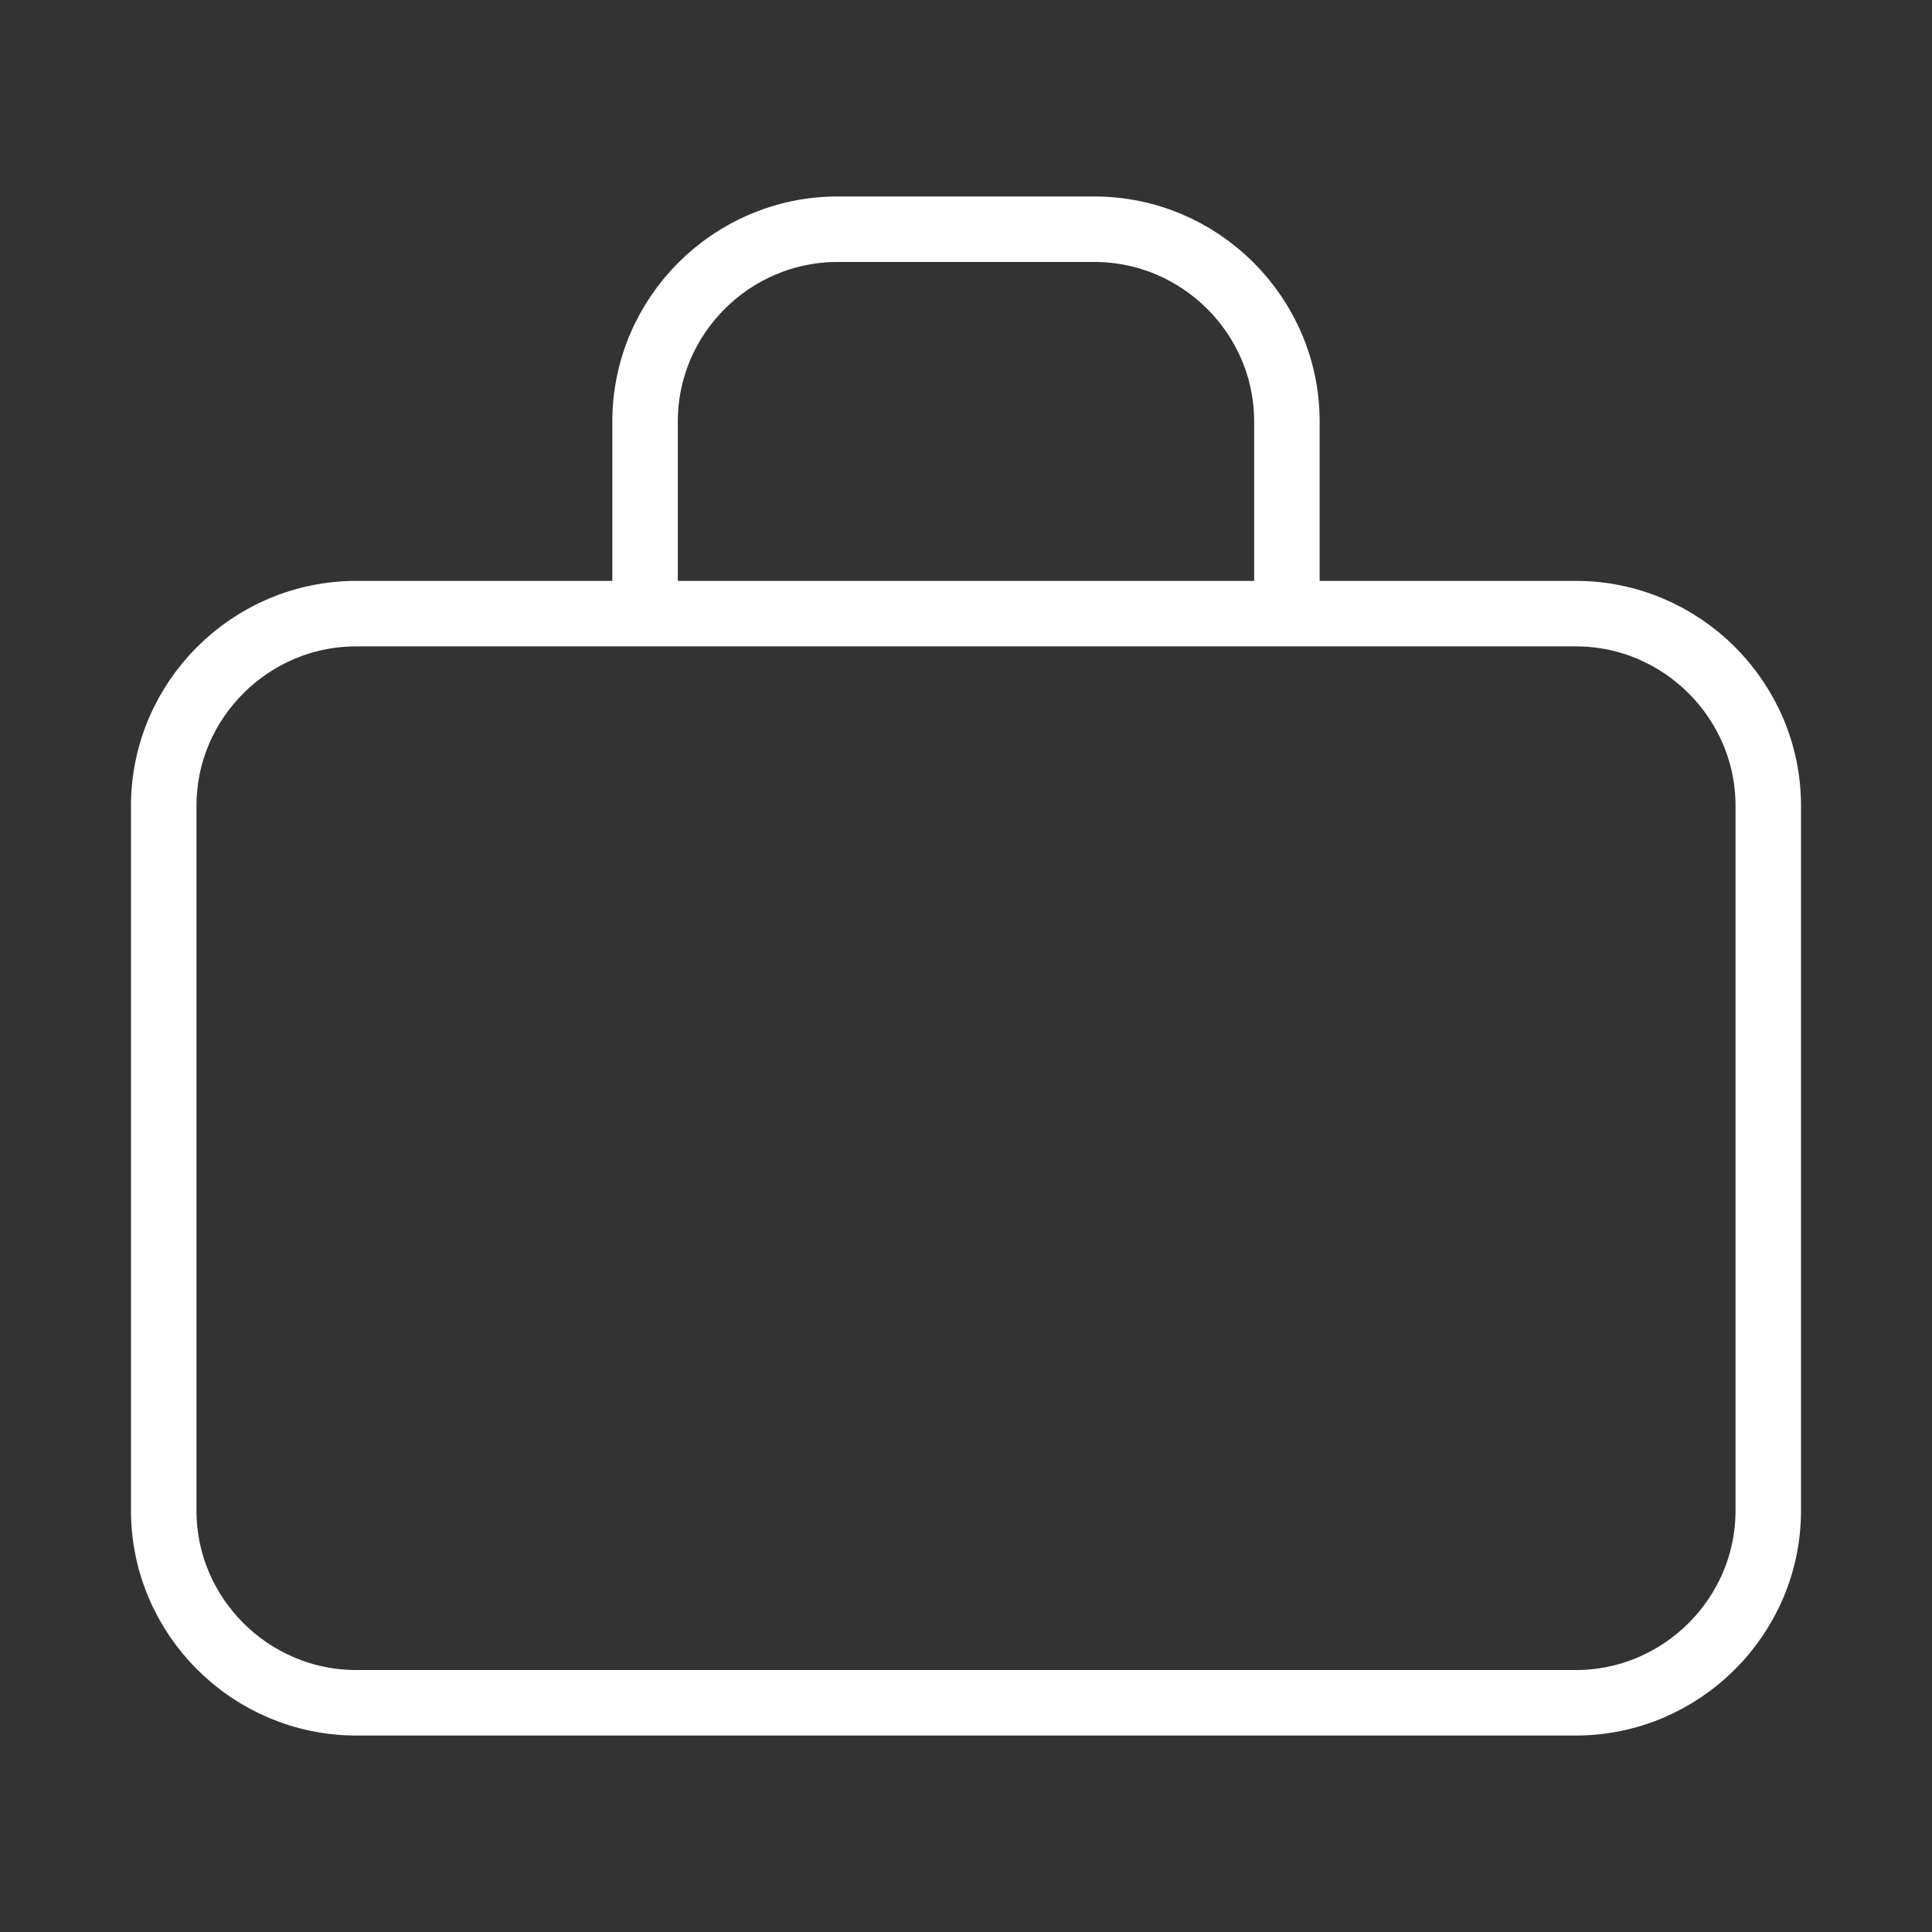
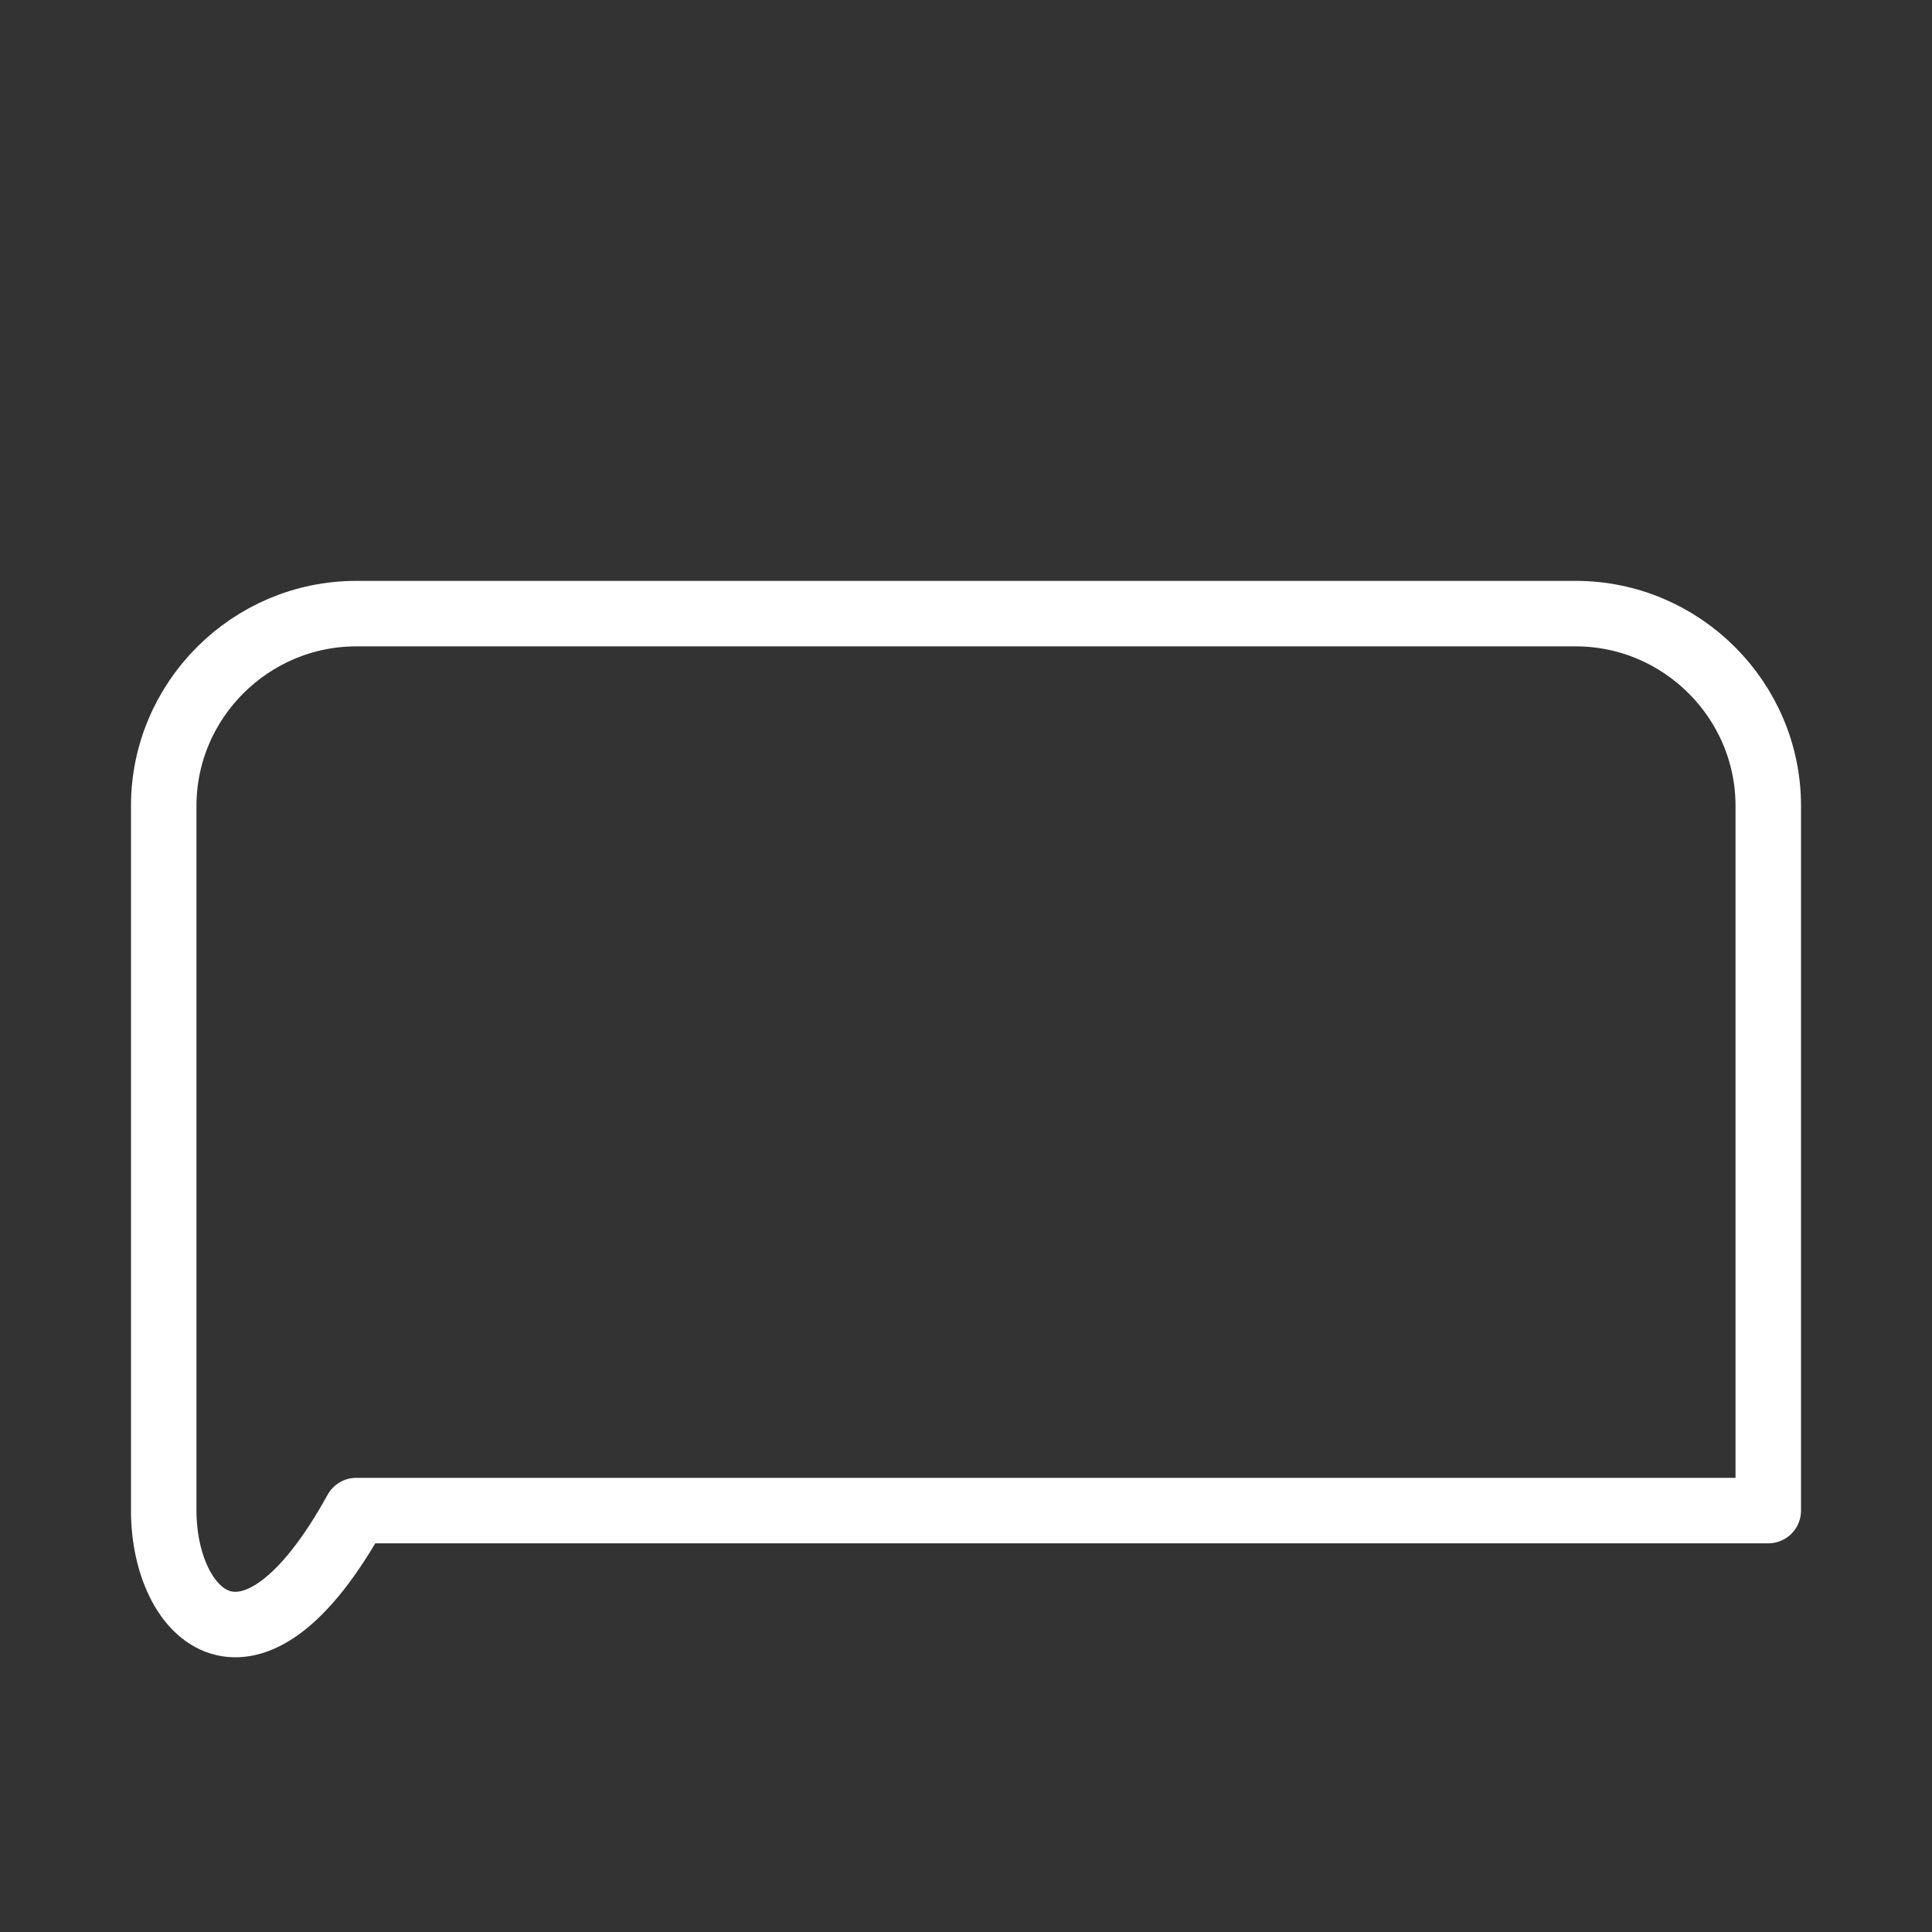
<svg xmlns="http://www.w3.org/2000/svg" width="118" height="118" viewBox="0 0 118 118" fill="none">
  <rect x="0" y="0" width="118" height="118" fill="#333333" stroke="none" />
-   <path d="M108 92.261C108 98.717 102.708 104 96.24 104H21.76C15.292 104 10 98.717 10 92.261V49.217C10 42.761 15.292 37.478 21.76 37.478H96.24C102.708 37.478 108 42.761 108 49.217V92.261Z" stroke="white" stroke-width="4" stroke-linecap="round" stroke-linejoin="round" />
-   <path d="M39.399 35.522V25.739C39.399 19.283 44.691 14 51.159 14H66.839C73.307 14 78.599 19.283 78.599 25.739V35.522" stroke="white" stroke-width="4" stroke-linecap="round" stroke-linejoin="round" />
+   <path d="M108 92.261H21.76C15.292 104 10 98.717 10 92.261V49.217C10 42.761 15.292 37.478 21.76 37.478H96.24C102.708 37.478 108 42.761 108 49.217V92.261Z" stroke="white" stroke-width="4" stroke-linecap="round" stroke-linejoin="round" />
</svg>